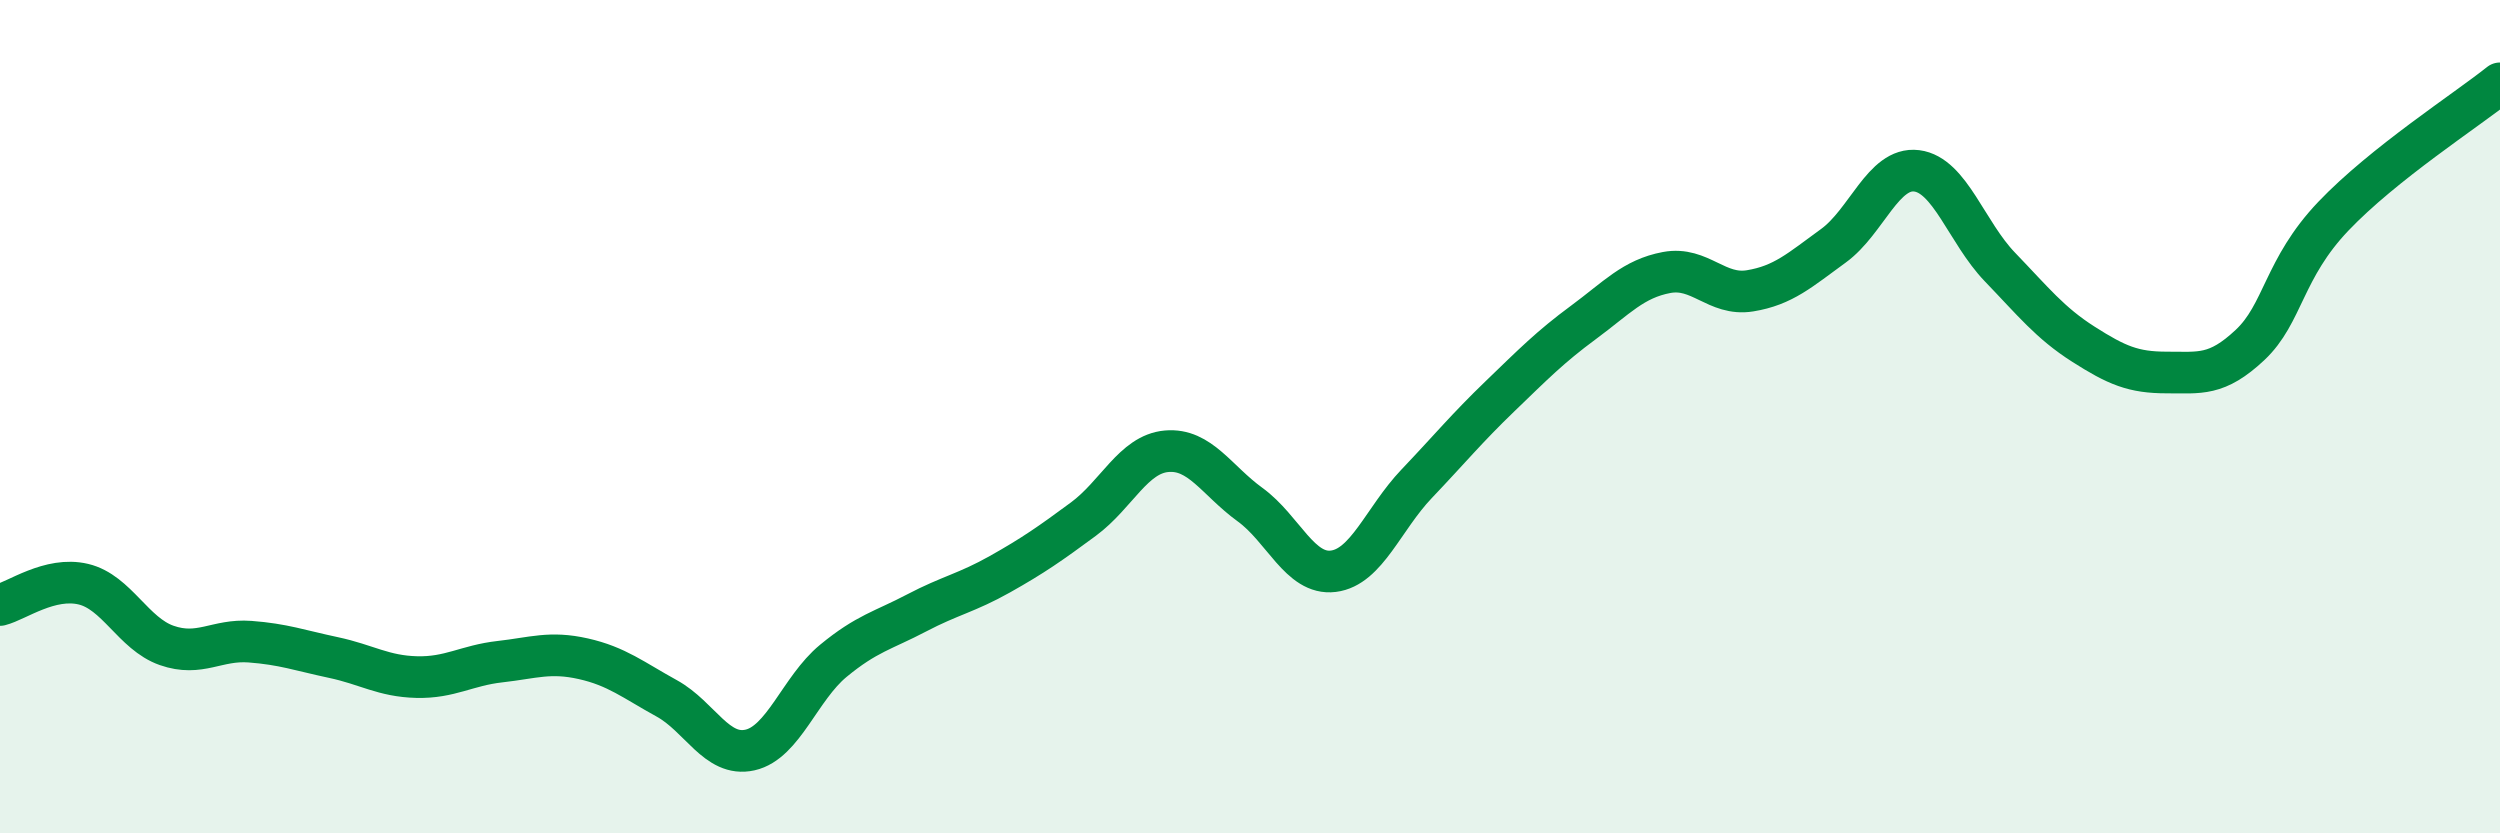
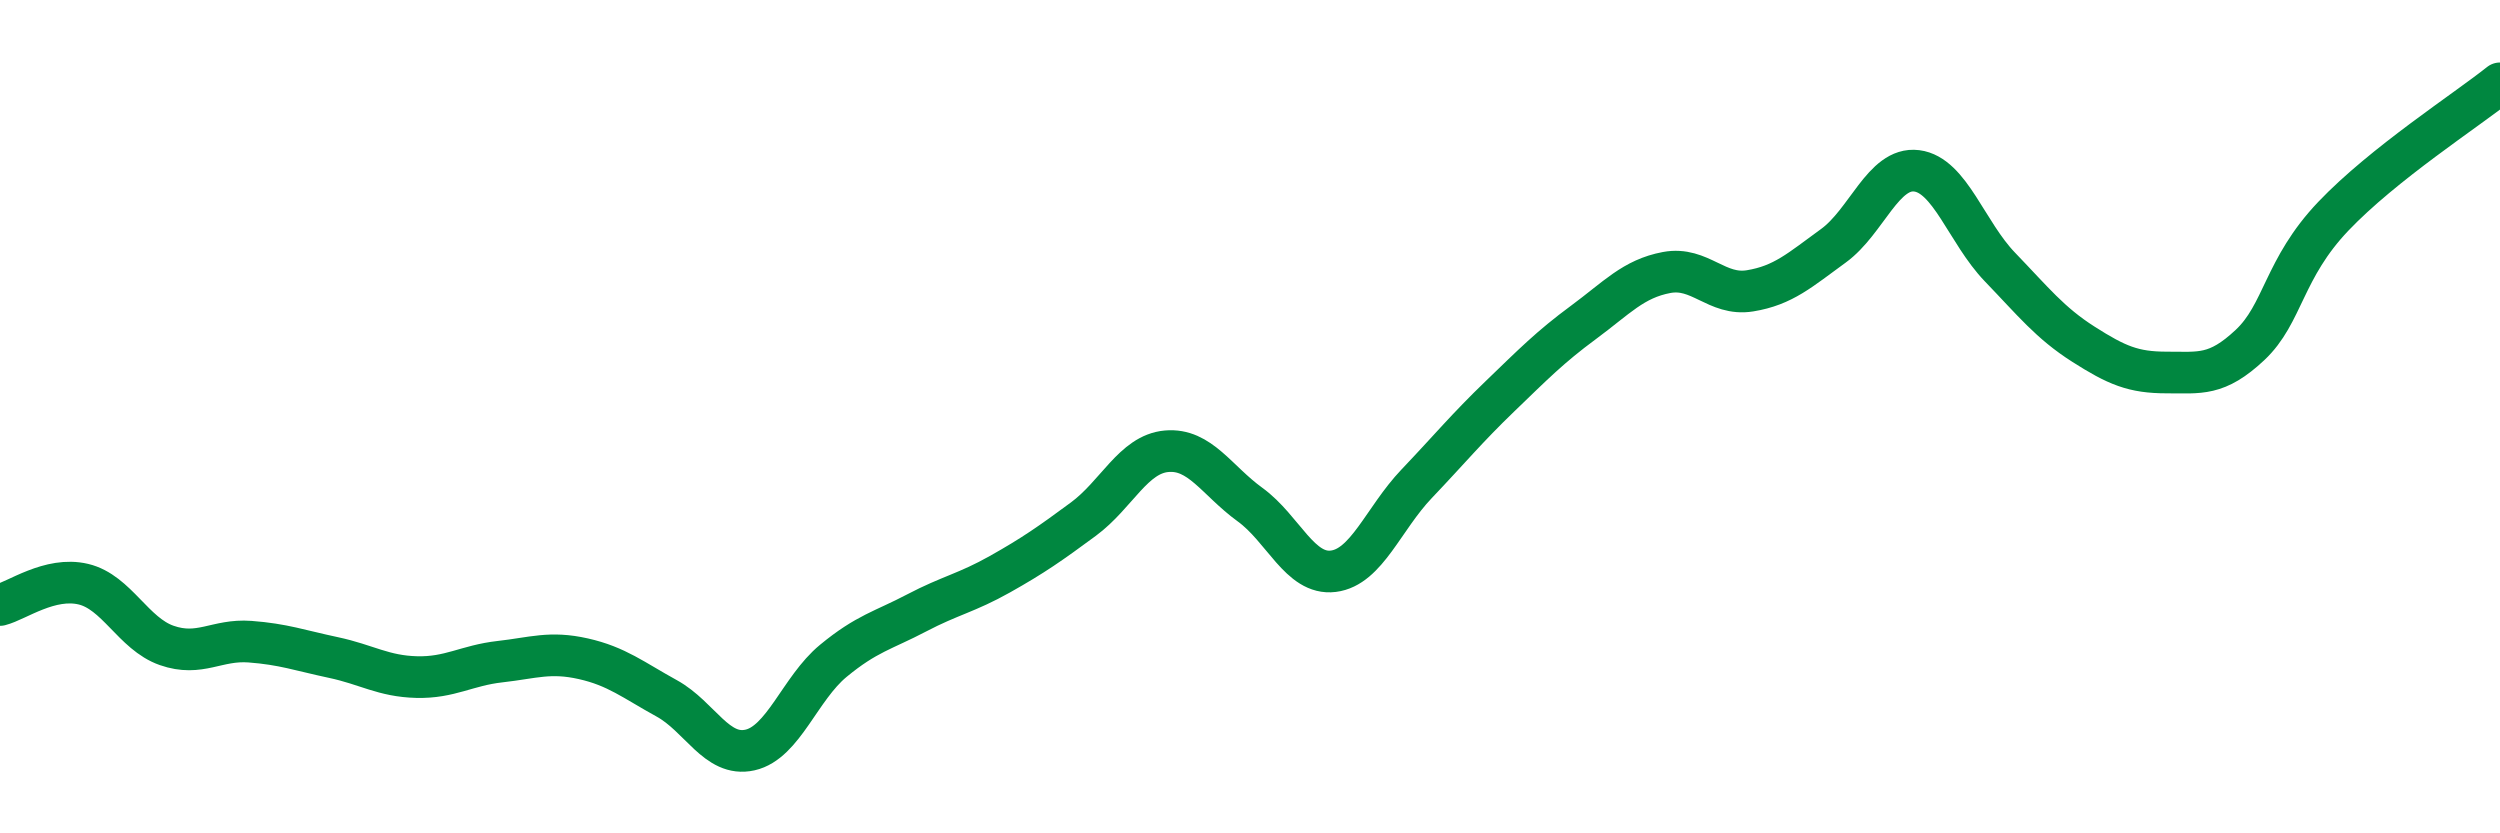
<svg xmlns="http://www.w3.org/2000/svg" width="60" height="20" viewBox="0 0 60 20">
-   <path d="M 0,14.52 C 0.4,14.42 1.2,13.83 2,14.02 C 2.8,14.21 3.2,15.21 4,15.49 C 4.8,15.77 5.2,15.34 6,15.4 C 6.8,15.46 7.2,15.61 8,15.78 C 8.8,15.95 9.2,16.23 10,16.25 C 10.8,16.27 11.2,15.97 12,15.88 C 12.8,15.79 13.2,15.63 14,15.81 C 14.8,15.99 15.2,16.32 16,16.76 C 16.8,17.2 17.2,18.18 18,18 C 18.8,17.82 19.2,16.52 20,15.86 C 20.8,15.2 21.2,15.13 22,14.71 C 22.8,14.29 23.2,14.23 24,13.78 C 24.8,13.33 25.2,13.05 26,12.46 C 26.8,11.87 27.2,10.9 28,10.83 C 28.8,10.76 29.2,11.53 30,12.11 C 30.8,12.69 31.2,13.81 32,13.71 C 32.8,13.61 33.2,12.45 34,11.61 C 34.8,10.77 35.2,10.28 36,9.51 C 36.8,8.74 37.2,8.33 38,7.74 C 38.8,7.15 39.2,6.69 40,6.54 C 40.8,6.39 41.2,7.11 42,6.98 C 42.8,6.85 43.2,6.48 44,5.9 C 44.8,5.32 45.2,4 46,4.1 C 46.8,4.2 47.2,5.58 48,6.41 C 48.8,7.24 49.2,7.75 50,8.26 C 50.8,8.77 51.2,8.94 52,8.94 C 52.8,8.94 53.2,9.03 54,8.28 C 54.8,7.53 54.8,6.45 56,5.19 C 57.2,3.93 59.2,2.64 60,2L60 20L0 20Z" fill="#008740" opacity="0.1" stroke-linecap="round" stroke-linejoin="round" />
  <path d="M 0,14.52 C 0.4,14.42 1.2,13.83 2,14.02 C 2.8,14.21 3.2,15.21 4,15.49 C 4.8,15.77 5.2,15.34 6,15.4 C 6.8,15.46 7.2,15.61 8,15.78 C 8.8,15.95 9.2,16.23 10,16.25 C 10.8,16.27 11.2,15.97 12,15.88 C 12.8,15.79 13.2,15.63 14,15.81 C 14.8,15.99 15.2,16.32 16,16.76 C 16.8,17.2 17.2,18.18 18,18 C 18.8,17.82 19.2,16.52 20,15.86 C 20.8,15.2 21.2,15.13 22,14.71 C 22.8,14.29 23.2,14.23 24,13.78 C 24.8,13.33 25.2,13.05 26,12.46 C 26.8,11.87 27.2,10.9 28,10.83 C 28.8,10.76 29.2,11.53 30,12.11 C 30.8,12.69 31.2,13.81 32,13.71 C 32.8,13.61 33.2,12.45 34,11.61 C 34.8,10.77 35.2,10.28 36,9.51 C 36.8,8.74 37.2,8.33 38,7.74 C 38.8,7.15 39.2,6.69 40,6.54 C 40.8,6.39 41.2,7.11 42,6.98 C 42.8,6.85 43.2,6.48 44,5.9 C 44.8,5.32 45.2,4 46,4.1 C 46.8,4.2 47.2,5.58 48,6.41 C 48.8,7.24 49.2,7.75 50,8.26 C 50.8,8.77 51.2,8.94 52,8.94 C 52.8,8.94 53.2,9.03 54,8.28 C 54.8,7.53 54.8,6.45 56,5.19 C 57.2,3.93 59.2,2.64 60,2" stroke="#008740" stroke-width="1" fill="none" stroke-linecap="round" stroke-linejoin="round" />
</svg>